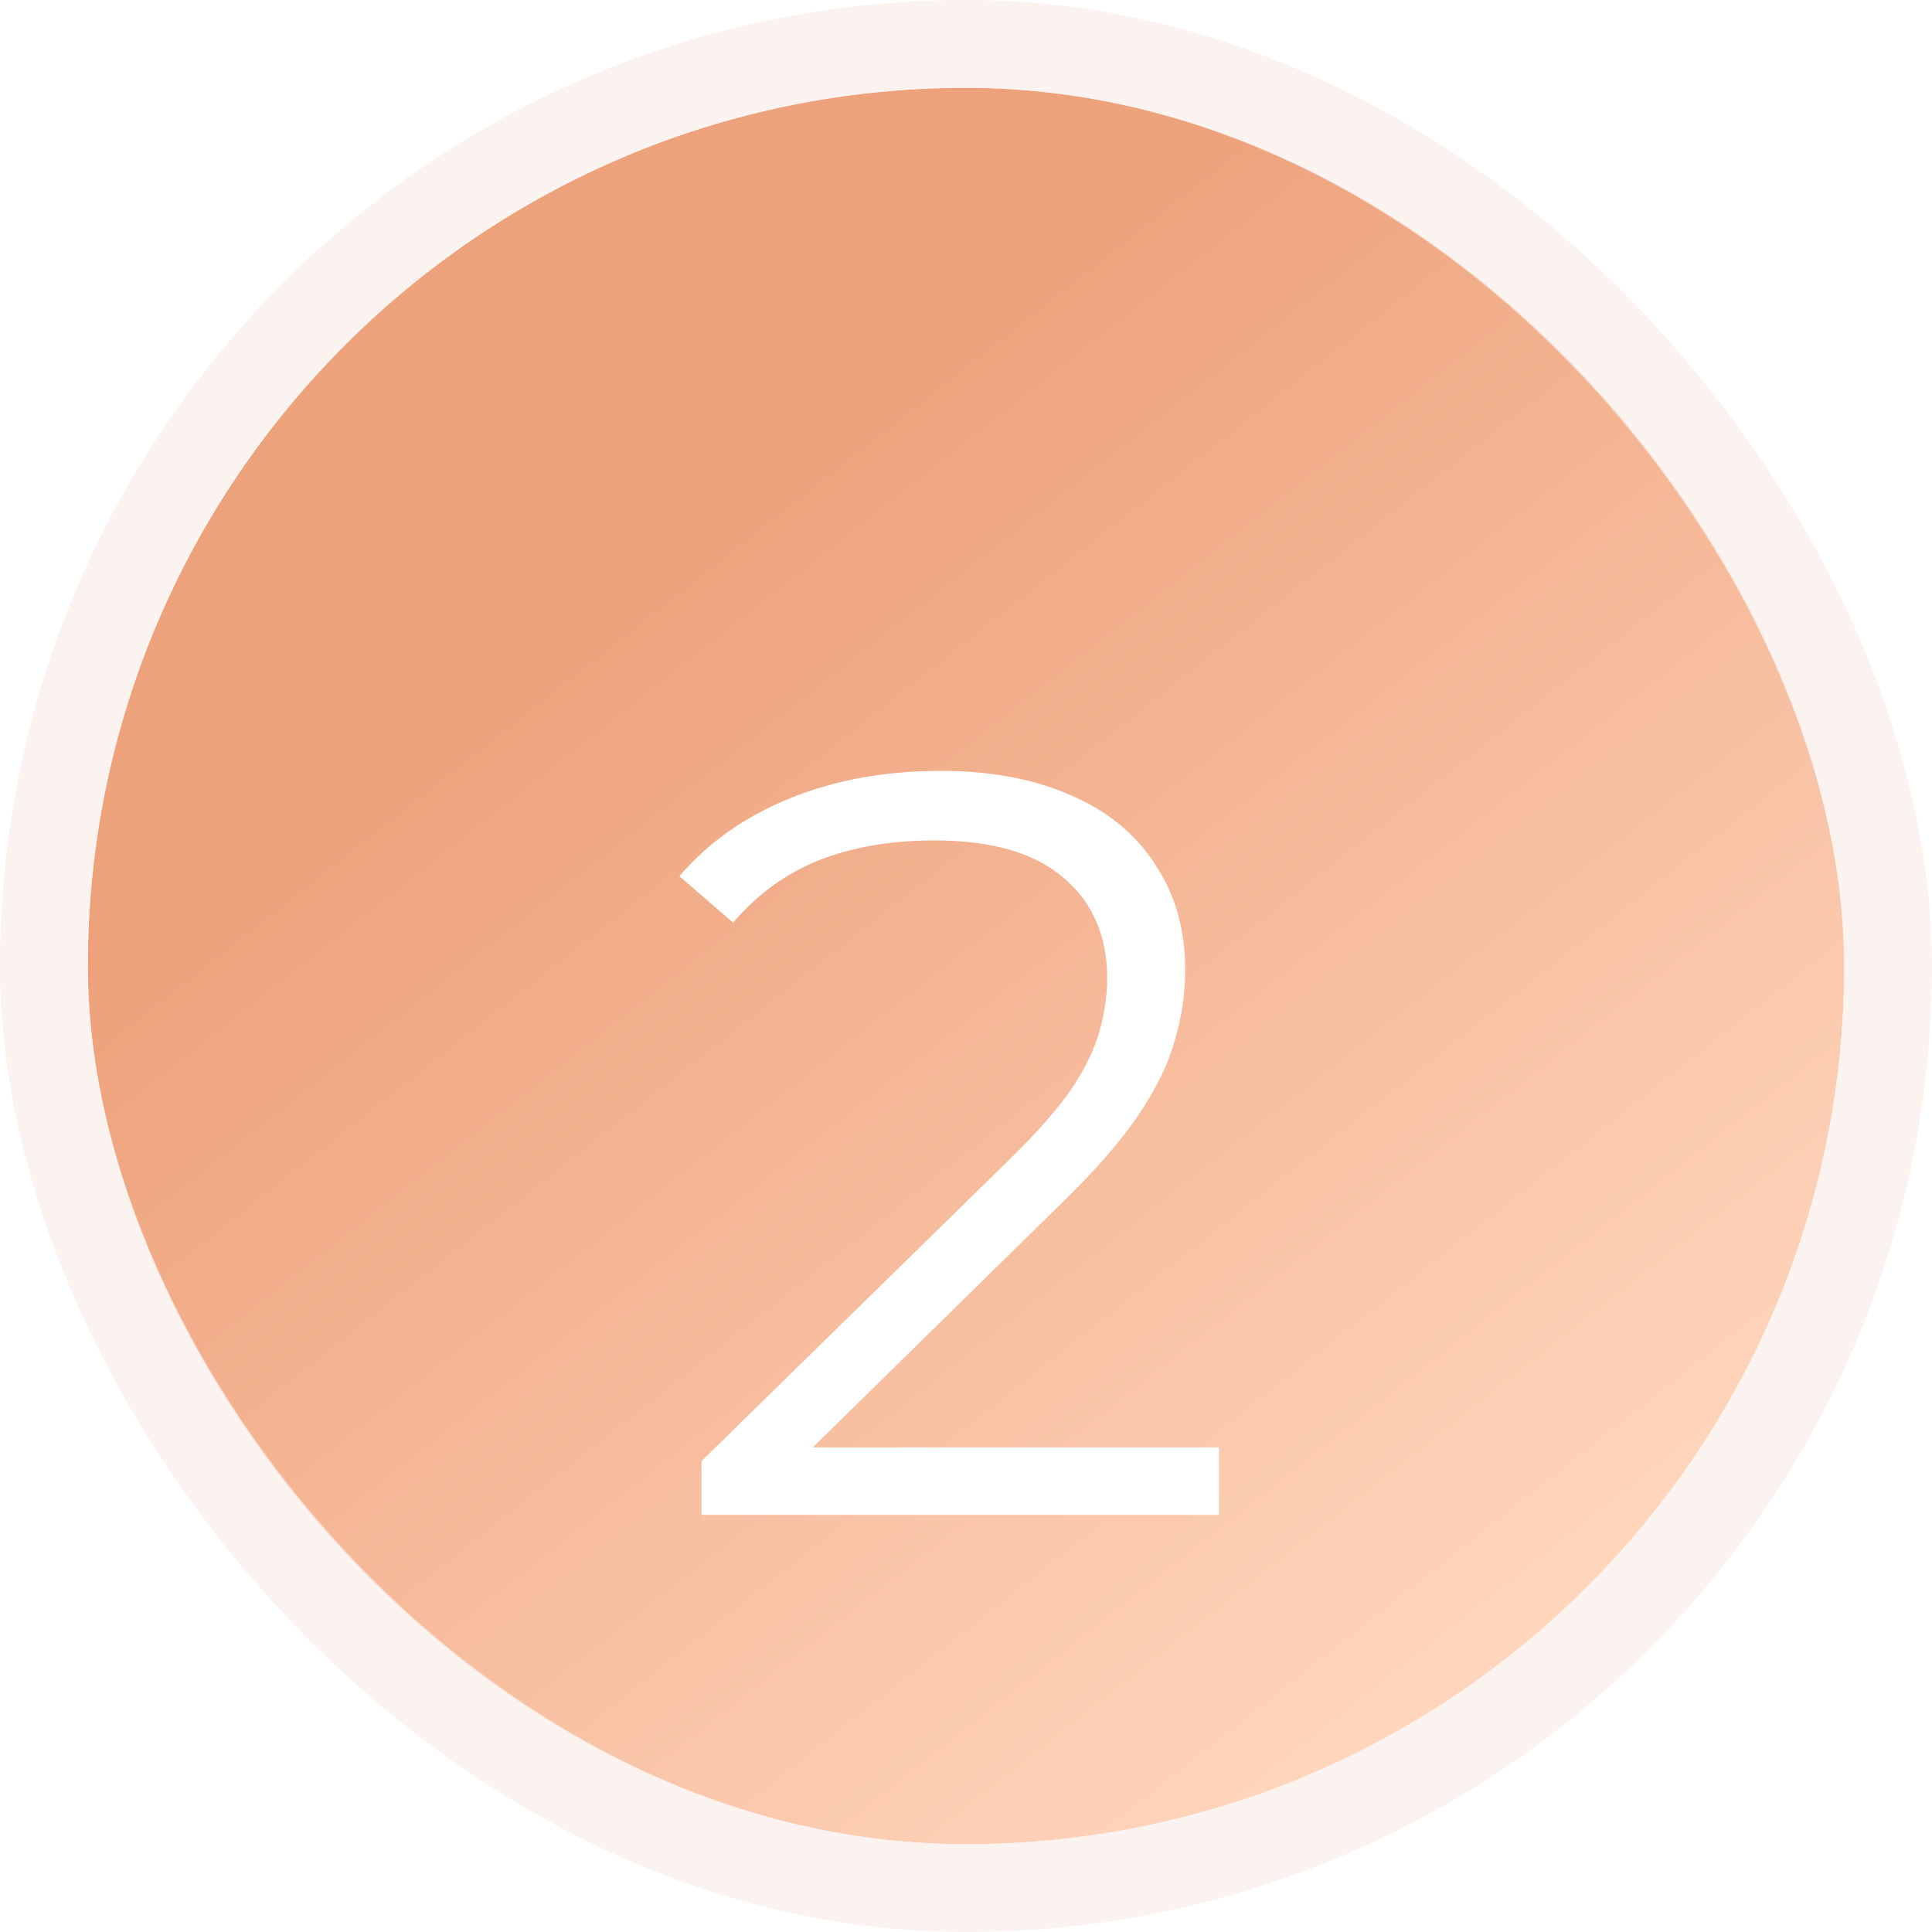
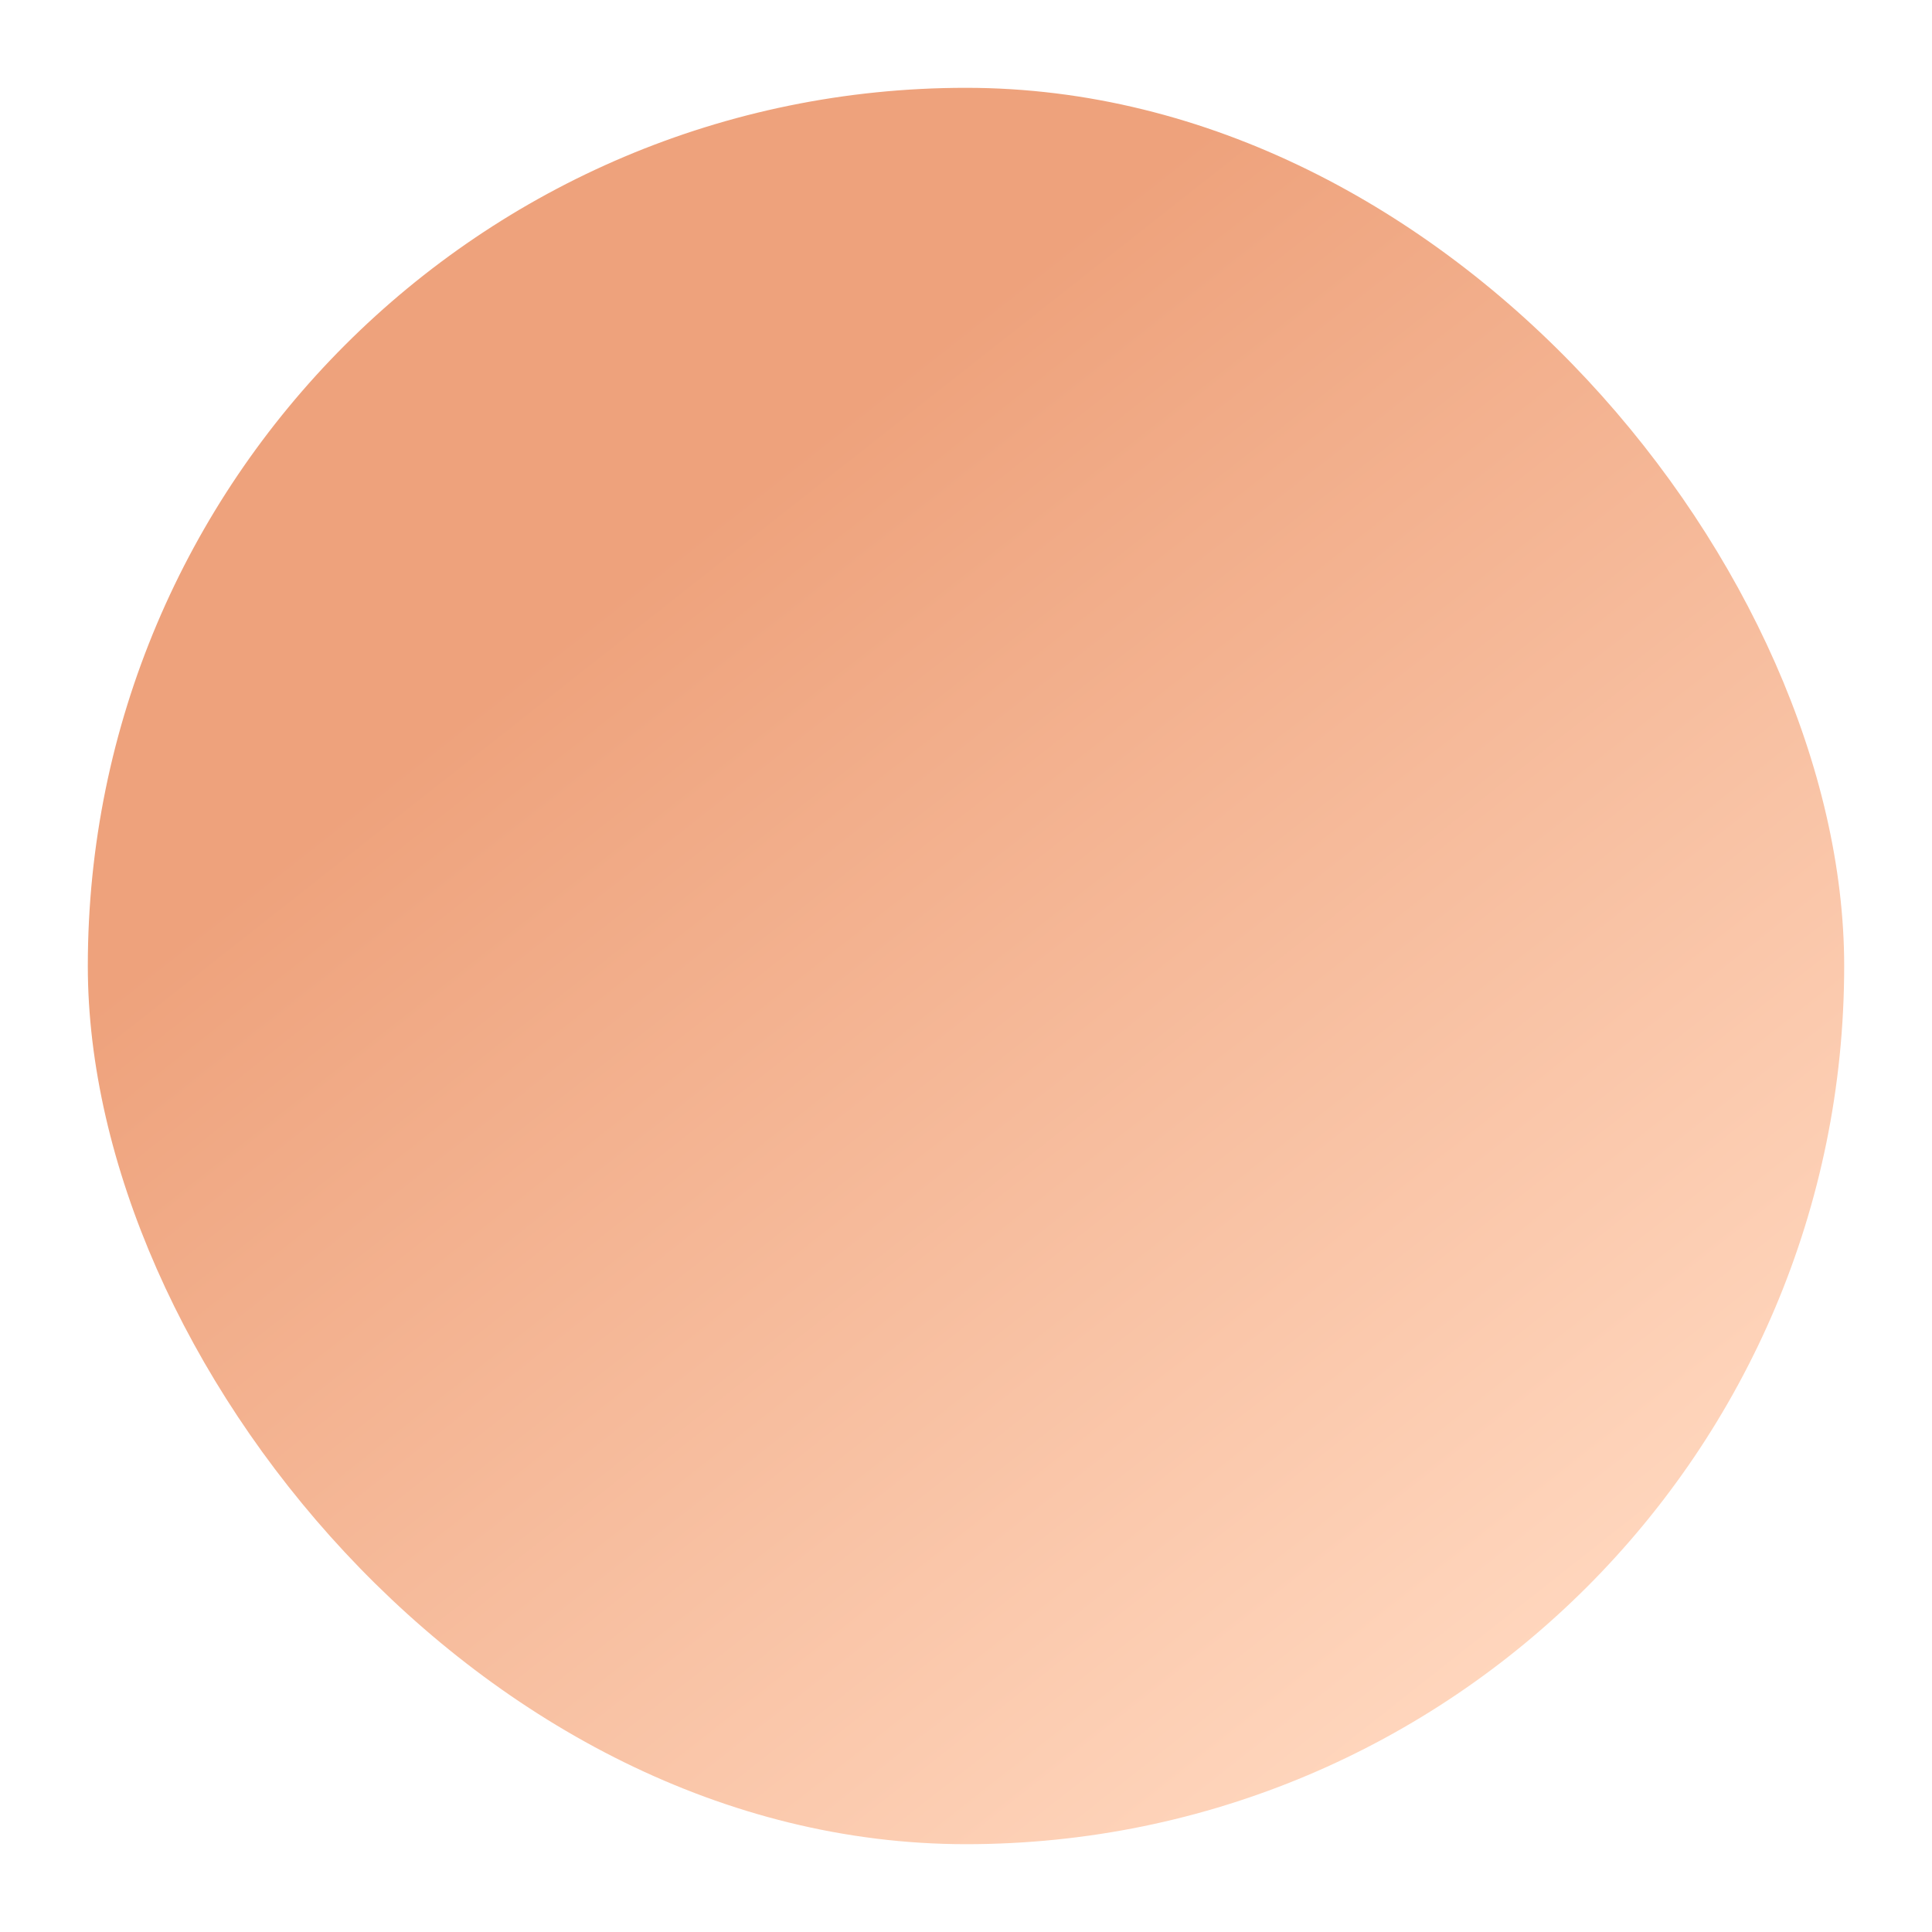
<svg xmlns="http://www.w3.org/2000/svg" width="88" height="88" viewBox="0 0 88 88" fill="none">
  <rect x="4" y="4" width="80" height="80" rx="40" fill="url(#paint0_linear_136_28)" />
-   <rect x="2" y="2" width="84" height="84" rx="42" stroke="#F8EDE8" stroke-opacity="0.67" stroke-width="4" />
  <g filter="url(#filter0_dd_136_28)">
-     <path d="M31.952 61V58.552L45.92 44.872C47.2 43.624 48.16 42.536 48.8 41.608C49.44 40.648 49.872 39.752 50.096 38.92C50.32 38.088 50.432 37.304 50.432 36.568C50.432 34.616 49.76 33.08 48.416 31.96C47.104 30.84 45.152 30.28 42.56 30.28C40.576 30.28 38.816 30.584 37.28 31.192C35.776 31.8 34.48 32.744 33.392 34.024L30.944 31.912C32.256 30.376 33.936 29.192 35.984 28.36C38.032 27.528 40.32 27.112 42.848 27.112C45.12 27.112 47.088 27.48 48.752 28.216C50.416 28.92 51.696 29.96 52.592 31.336C53.52 32.712 53.984 34.328 53.984 36.184C53.984 37.272 53.824 38.344 53.504 39.4C53.216 40.456 52.672 41.576 51.872 42.76C51.104 43.912 49.968 45.224 48.464 46.696L35.648 59.272L34.688 57.928H55.52V61H31.952Z" fill="white" />
-   </g>
+     </g>
  <defs>
    <filter id="filter0_dd_136_28" x="24.944" y="25.112" width="36.576" height="45.888" filterUnits="userSpaceOnUse" color-interpolation-filters="sRGB">
      <feFlood flood-opacity="0" result="BackgroundImageFix" />
      <feColorMatrix in="SourceAlpha" type="matrix" values="0 0 0 0 0 0 0 0 0 0 0 0 0 0 0 0 0 0 127 0" result="hardAlpha" />
      <feOffset dy="4" />
      <feGaussianBlur stdDeviation="3" />
      <feComposite in2="hardAlpha" operator="out" />
      <feColorMatrix type="matrix" values="0 0 0 0 0 0 0 0 0 0 0 0 0 0 0 0 0 0 0.25 0" />
      <feBlend mode="normal" in2="BackgroundImageFix" result="effect1_dropShadow_136_28" />
      <feColorMatrix in="SourceAlpha" type="matrix" values="0 0 0 0 0 0 0 0 0 0 0 0 0 0 0 0 0 0 127 0" result="hardAlpha" />
      <feOffset dy="4" />
      <feGaussianBlur stdDeviation="2" />
      <feComposite in2="hardAlpha" operator="out" />
      <feColorMatrix type="matrix" values="0 0 0 0 0 0 0 0 0 0 0 0 0 0 0 0 0 0 0.25 0" />
      <feBlend mode="normal" in2="effect1_dropShadow_136_28" result="effect2_dropShadow_136_28" />
      <feBlend mode="normal" in="SourceGraphic" in2="effect2_dropShadow_136_28" result="shape" />
    </filter>
    <linearGradient id="paint0_linear_136_28" x1="29.521" y1="25.866" x2="68.863" y2="75.799" gradientUnits="userSpaceOnUse">
      <stop stop-color="#EEA27C" />
      <stop offset="1" stop-color="#FFD6BD" />
    </linearGradient>
  </defs>
</svg>